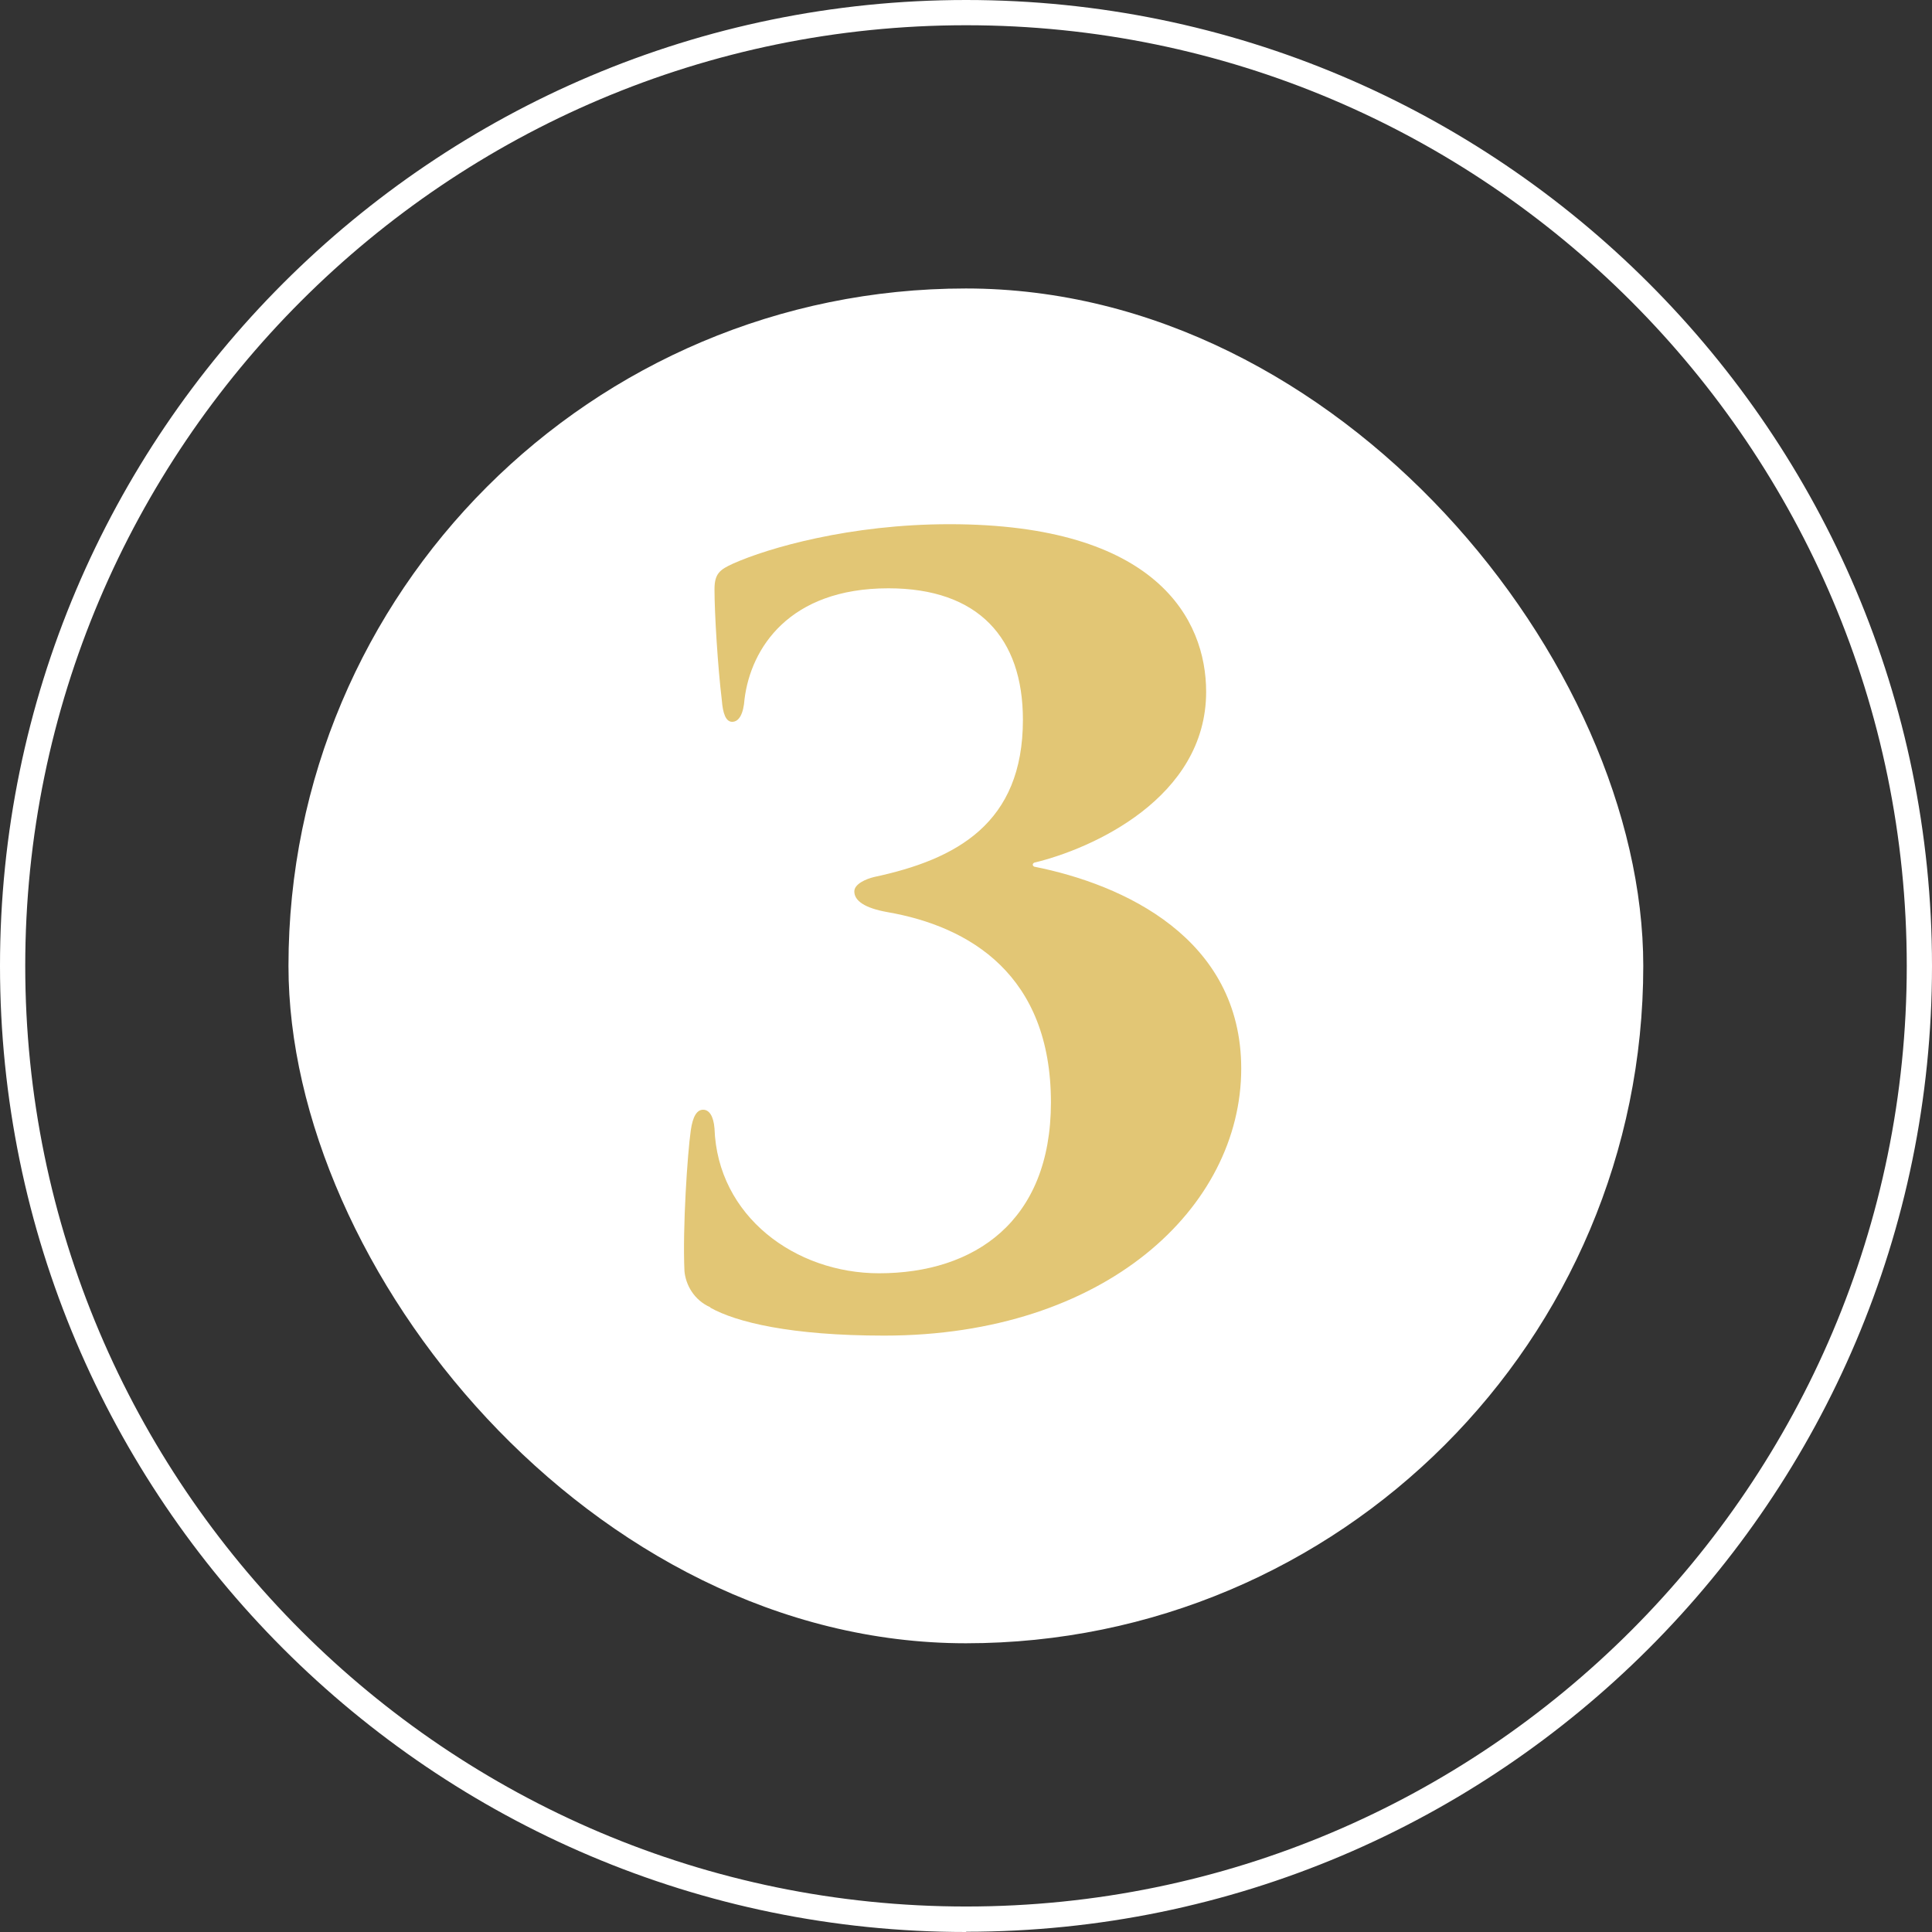
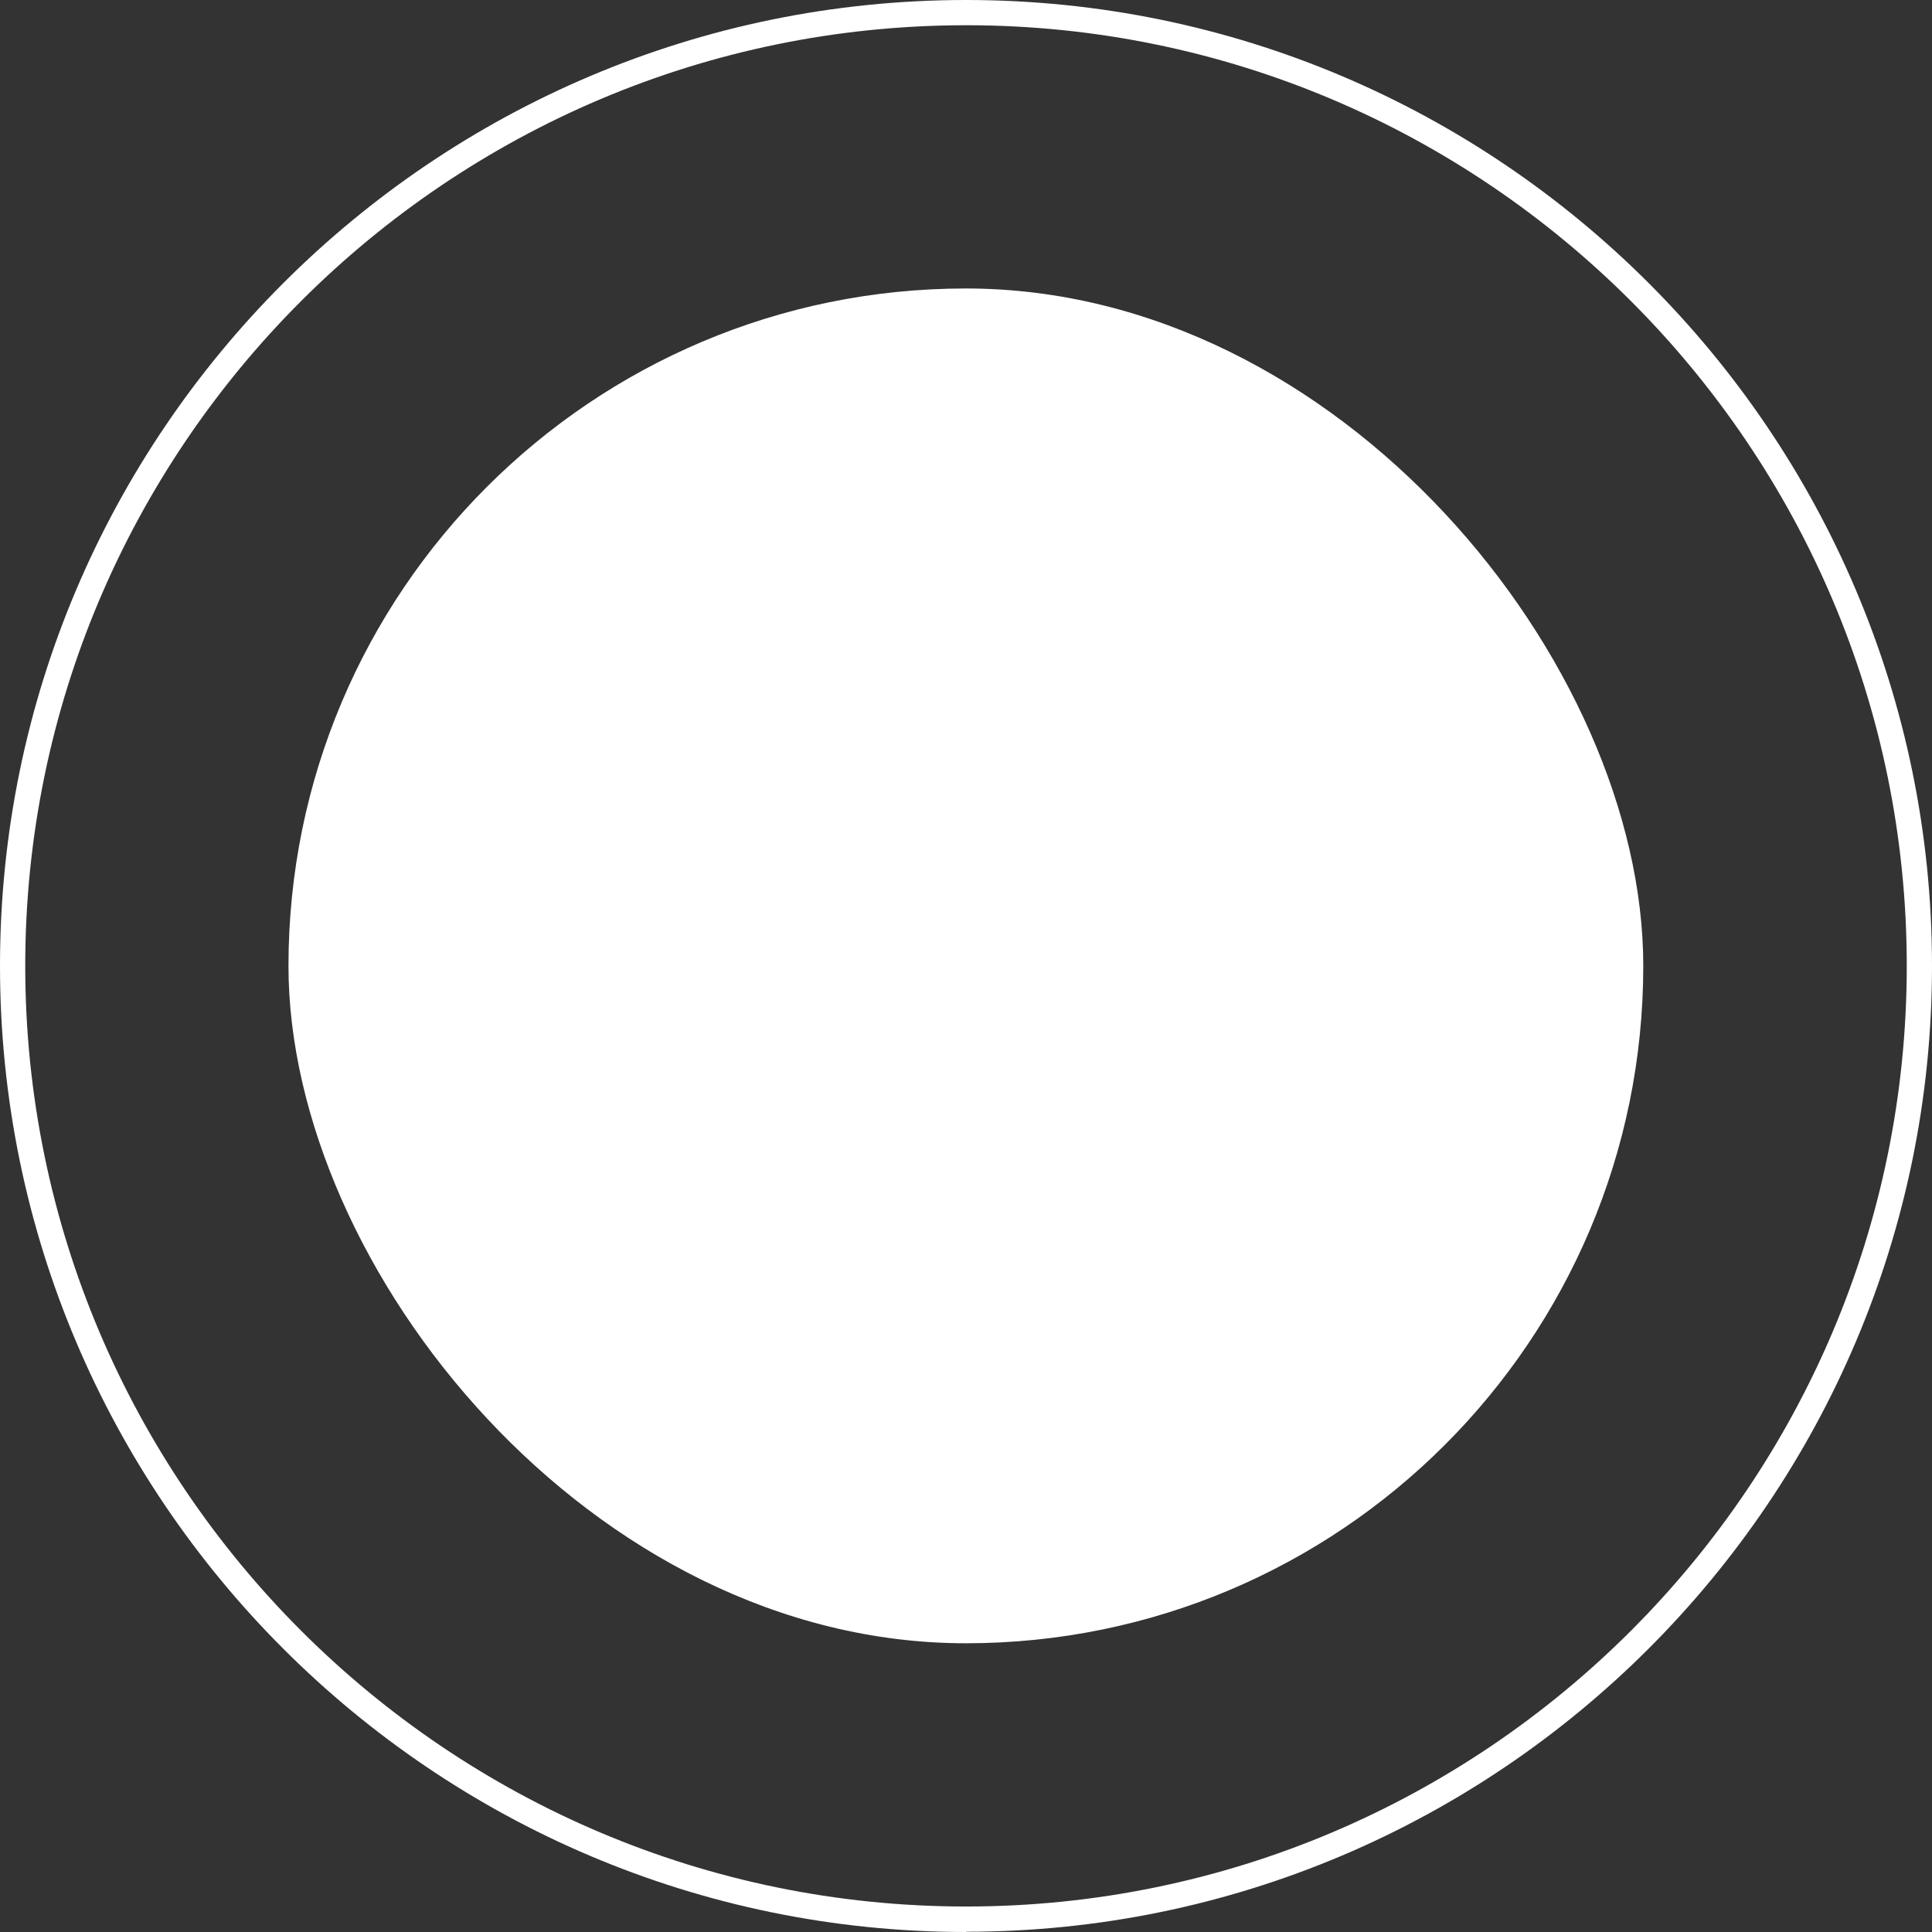
<svg xmlns="http://www.w3.org/2000/svg" id="Layer_1" version="1.1" viewBox="0 0 76.55 76.55">
  <rect x="0" y="0" width="76.55" height="76.55" fill="#333333" stroke="none" />
  <defs>
    <style>
      .st0 {
        fill: #e2c675;
      }

      .st1 {
        fill: #fff;
      }
    </style>
  </defs>
  <rect class="st1" x="11.43" y="11.43" width="53.68" height="53.68" rx="26.84" ry="26.84" />
  <path class="st1" d="M38.28,76.55C17.17,76.55,0,59.38,0,38.27S17.17,0,38.28,0s38.27,17.17,38.27,38.27-17.17,38.27-38.27,38.27ZM38.28,1C17.72,1,1,17.72,1,38.27s16.72,37.27,37.28,37.27,37.27-16.72,37.27-37.27S58.83,1,38.28,1Z" />
-   <path class="st0" d="M28.15,51.8c-.66-.29-.98-.9-1.03-1.43-.08-1.72.12-4.67.25-5.58.08-.57.25-.82.49-.82s.41.25.45.74c.12,3.48,3.2,5.74,6.52,5.74,3.77,0,6.81-2.05,6.81-6.77,0-5.04-3.2-6.97-6.48-7.54-.9-.16-1.31-.45-1.31-.82,0-.29.45-.49.78-.57,3.28-.7,5.9-2.13,5.9-6.23,0-3.24-1.76-5.21-5.33-5.21-3.94,0-5.45,2.38-5.7,4.39-.04.57-.21.9-.49.9-.25,0-.37-.33-.41-.86-.16-1.31-.29-3.44-.29-4.39,0-.62.21-.78.74-1.02,1.39-.62,4.63-1.56,8.57-1.56,8.2,0,10.17,3.77,10.17,6.64,0,4.22-4.55,6.23-6.81,6.77-.08.04-.08.12,0,.16,3.53.7,8.2,2.83,8.2,8,0,5.49-5.37,10.58-14.15,10.58-3.69,0-5.86-.53-6.89-1.11Z" />
</svg>